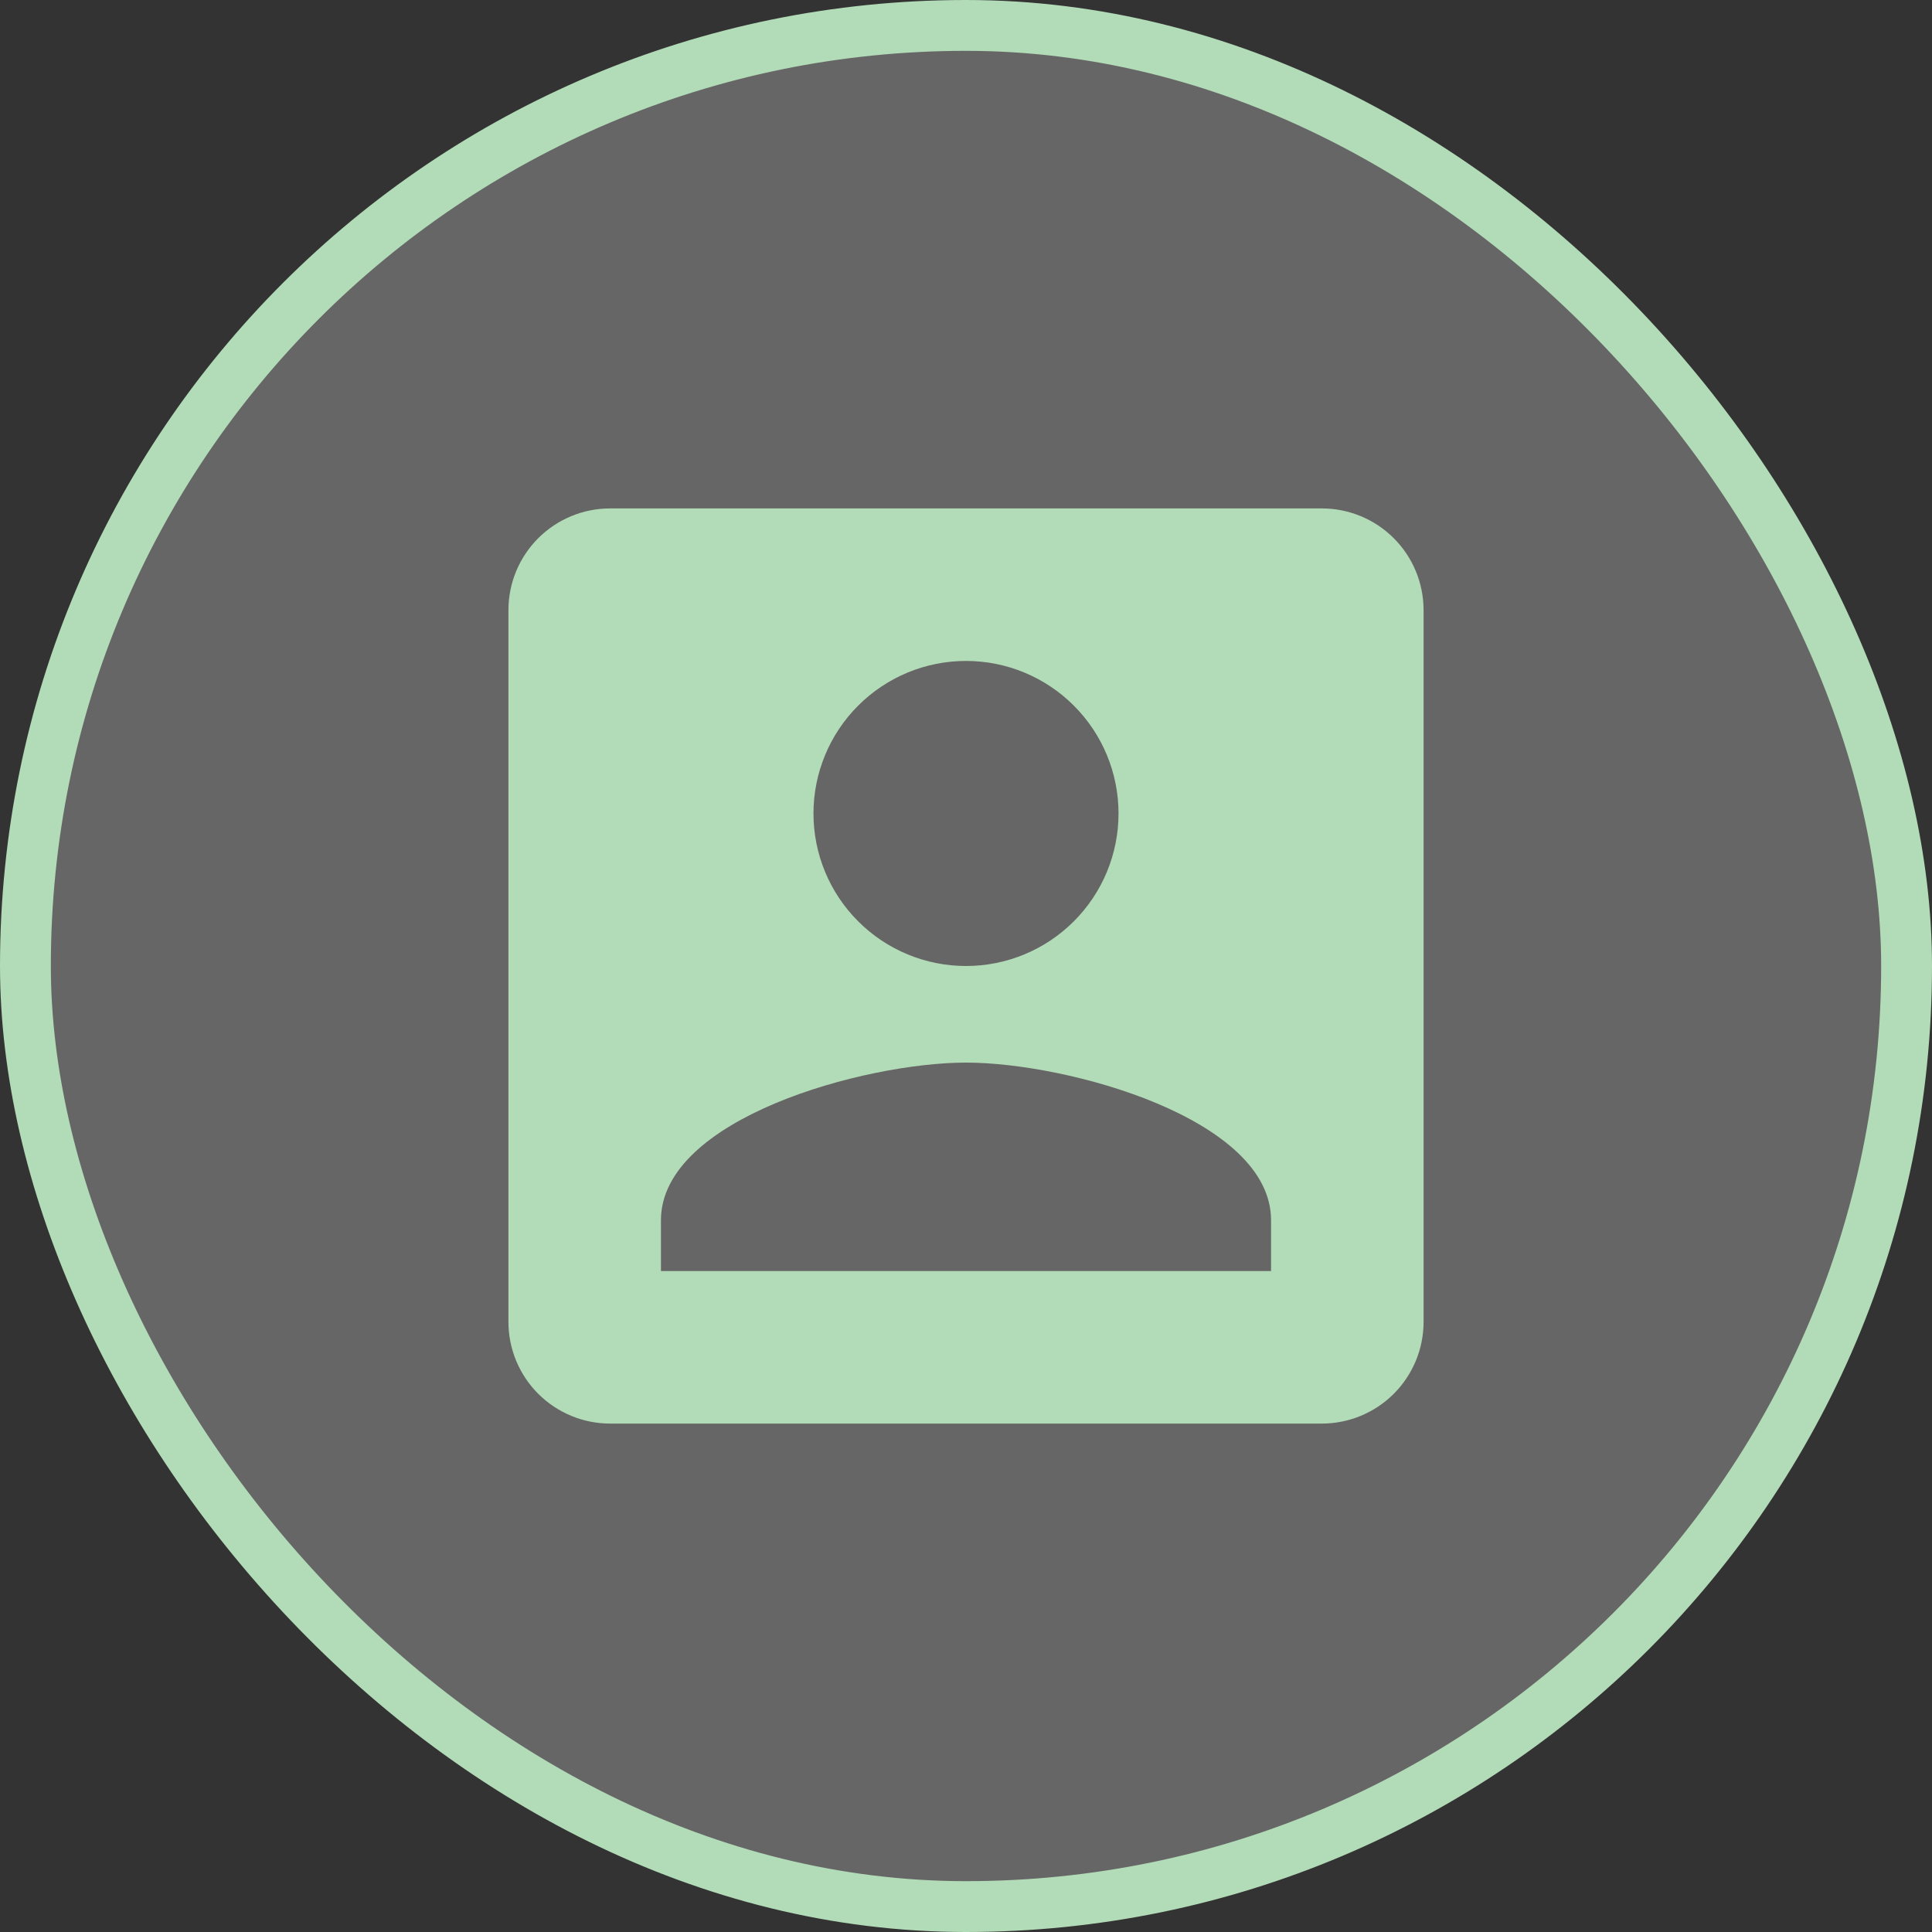
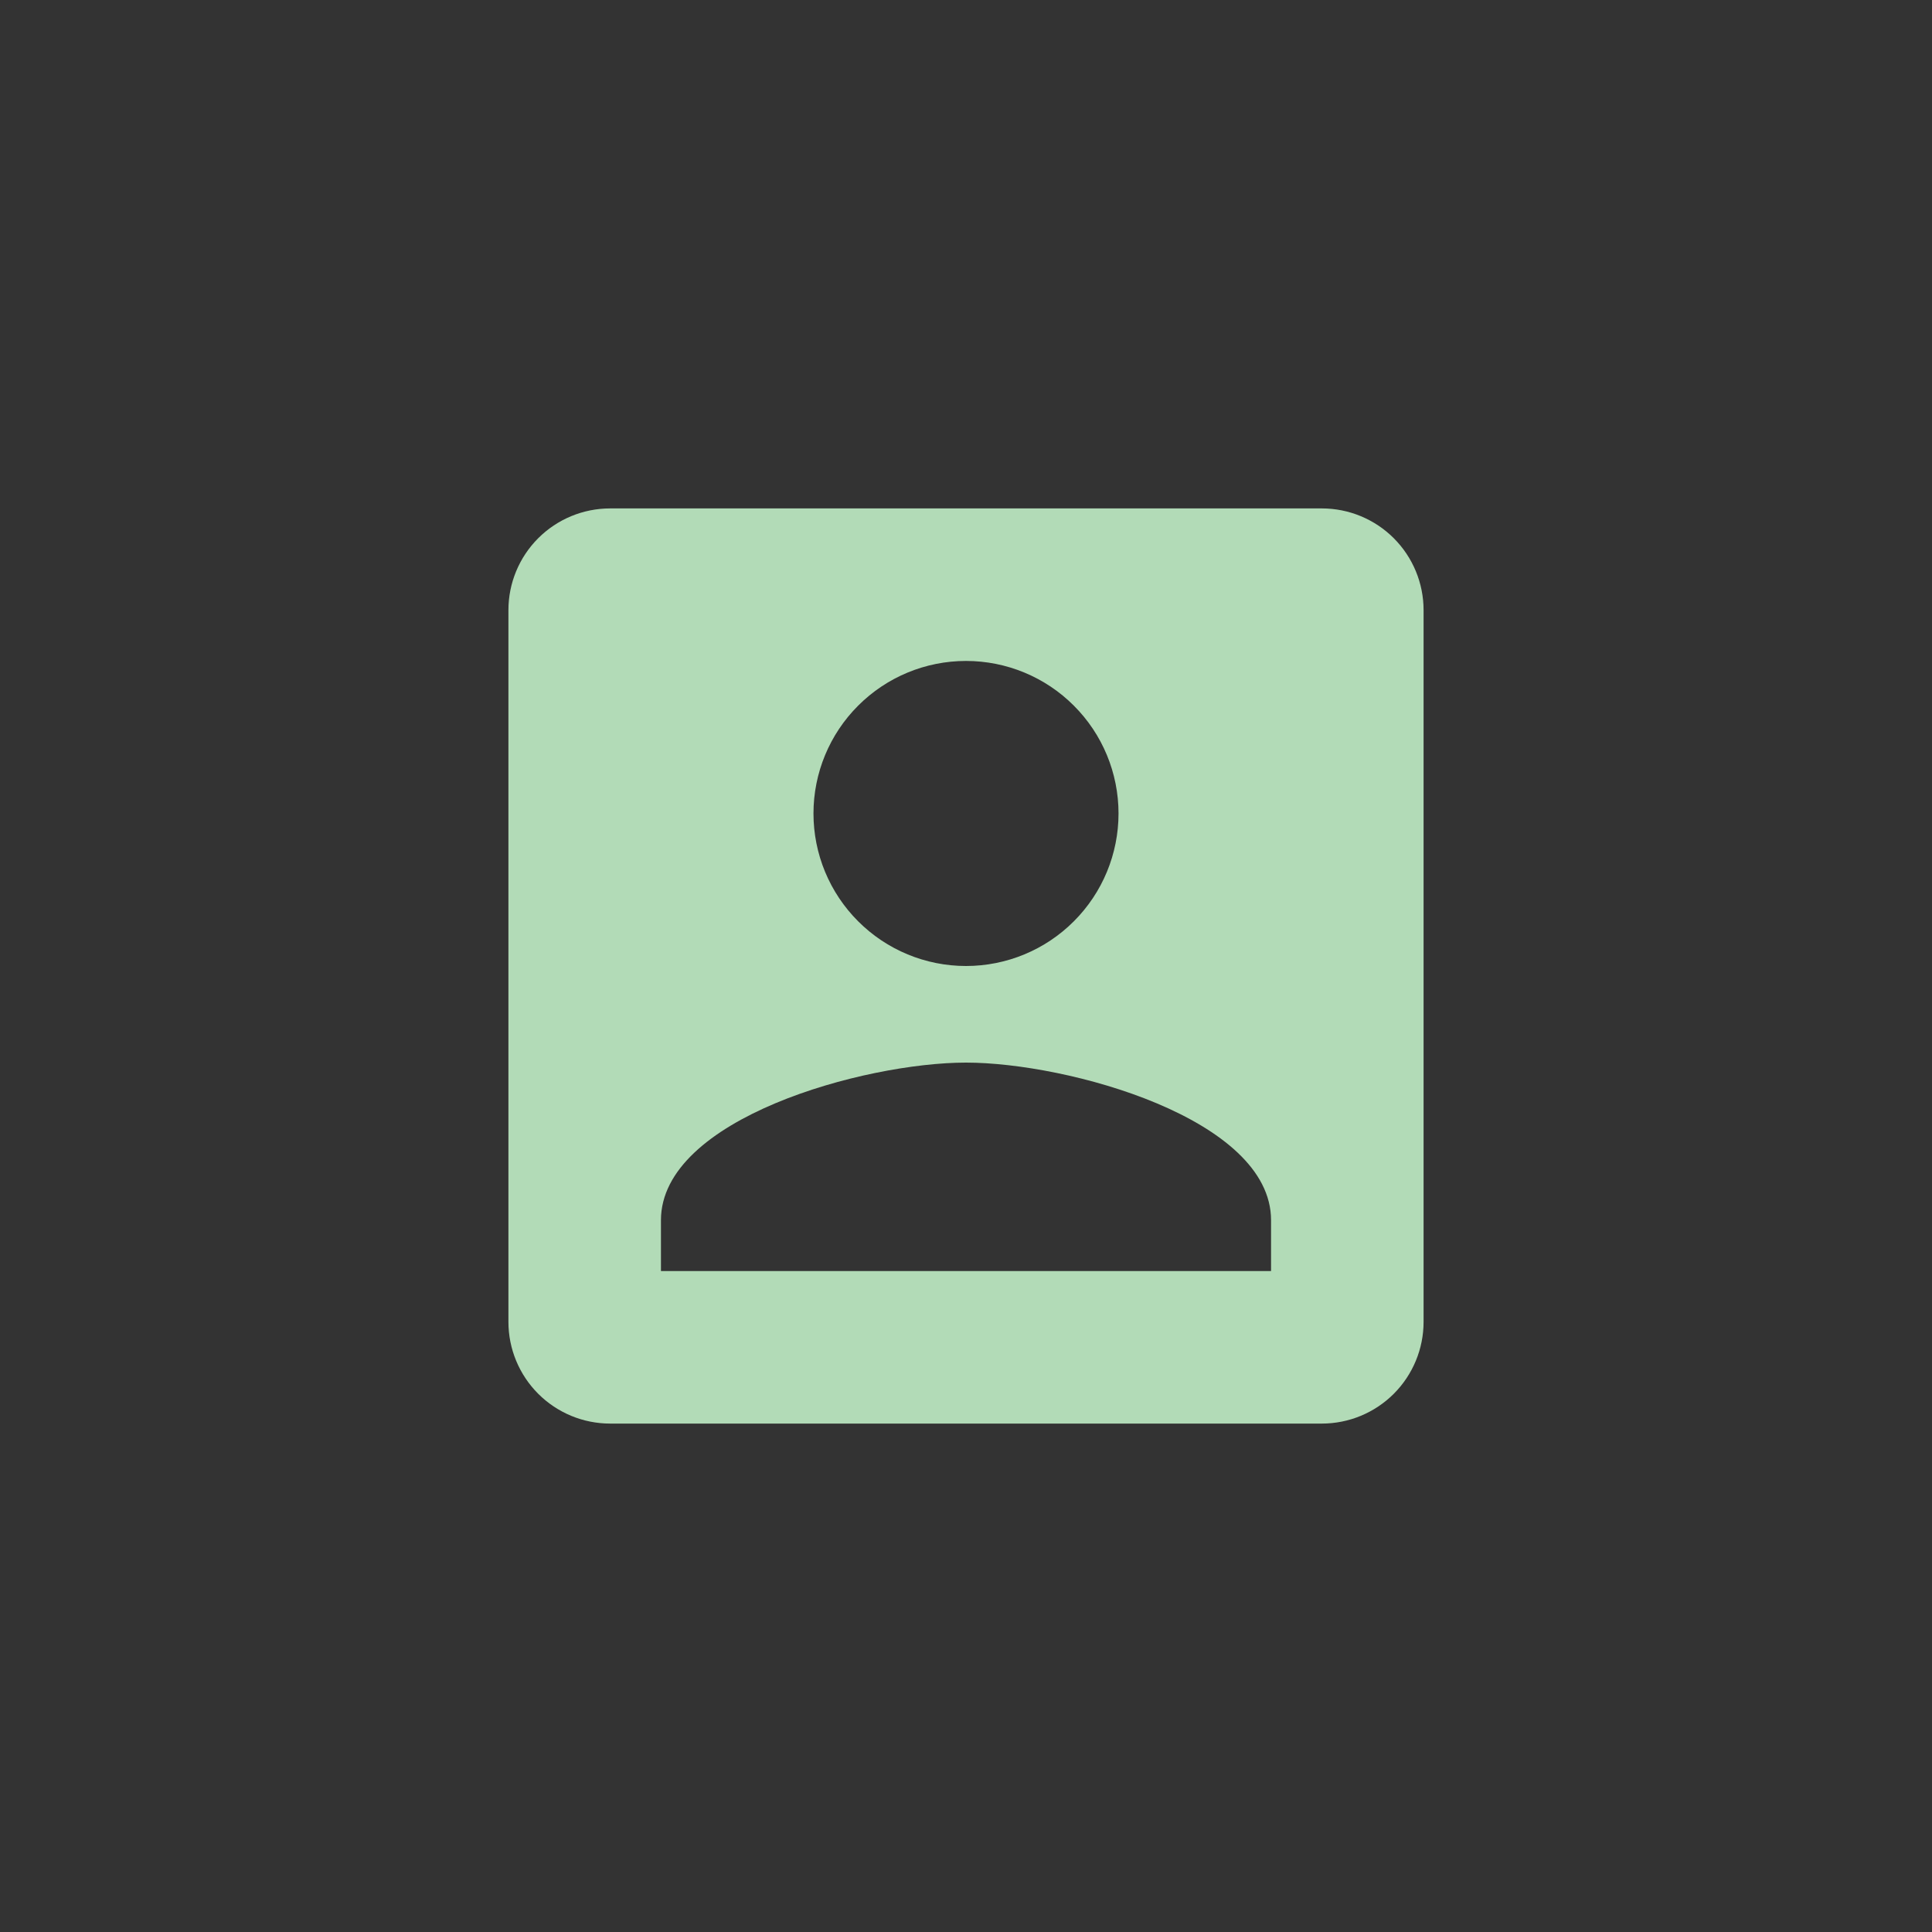
<svg xmlns="http://www.w3.org/2000/svg" width="38" height="38" viewBox="0 0 38 38" fill="none">
  <rect x="0" y="0" width="38" height="38" fill="#333333" stroke="none" />
-   <rect x="0.5" y="0.5" width="37" height="37" rx="18.5" fill="white" fill-opacity="0.25" />
-   <rect x="0.5" y="0.5" width="37" height="37" rx="18.5" stroke="#B2DBB7" />
  <path d="M13 24C13 22 17 20.9 19 20.9C21 20.9 25 22 25 24V25H13M22 16C22 16.796 21.684 17.559 21.121 18.121C20.559 18.684 19.796 19 19 19C18.204 19 17.441 18.684 16.879 18.121C16.316 17.559 16 16.796 16 16C16 15.204 16.316 14.441 16.879 13.879C17.441 13.316 18.204 13 19 13C19.796 13 20.559 13.316 21.121 13.879C21.684 14.441 22 15.204 22 16ZM10 12V26C10 26.53 10.211 27.039 10.586 27.414C10.961 27.789 11.47 28 12 28H26C26.53 28 27.039 27.789 27.414 27.414C27.789 27.039 28 26.53 28 26V12C28 11.47 27.789 10.961 27.414 10.586C27.039 10.211 26.53 10 26 10H12C11.47 10 10.961 10.211 10.586 10.586C10.211 10.961 10 11.47 10 12Z" fill="#B2DBB7" />
</svg>